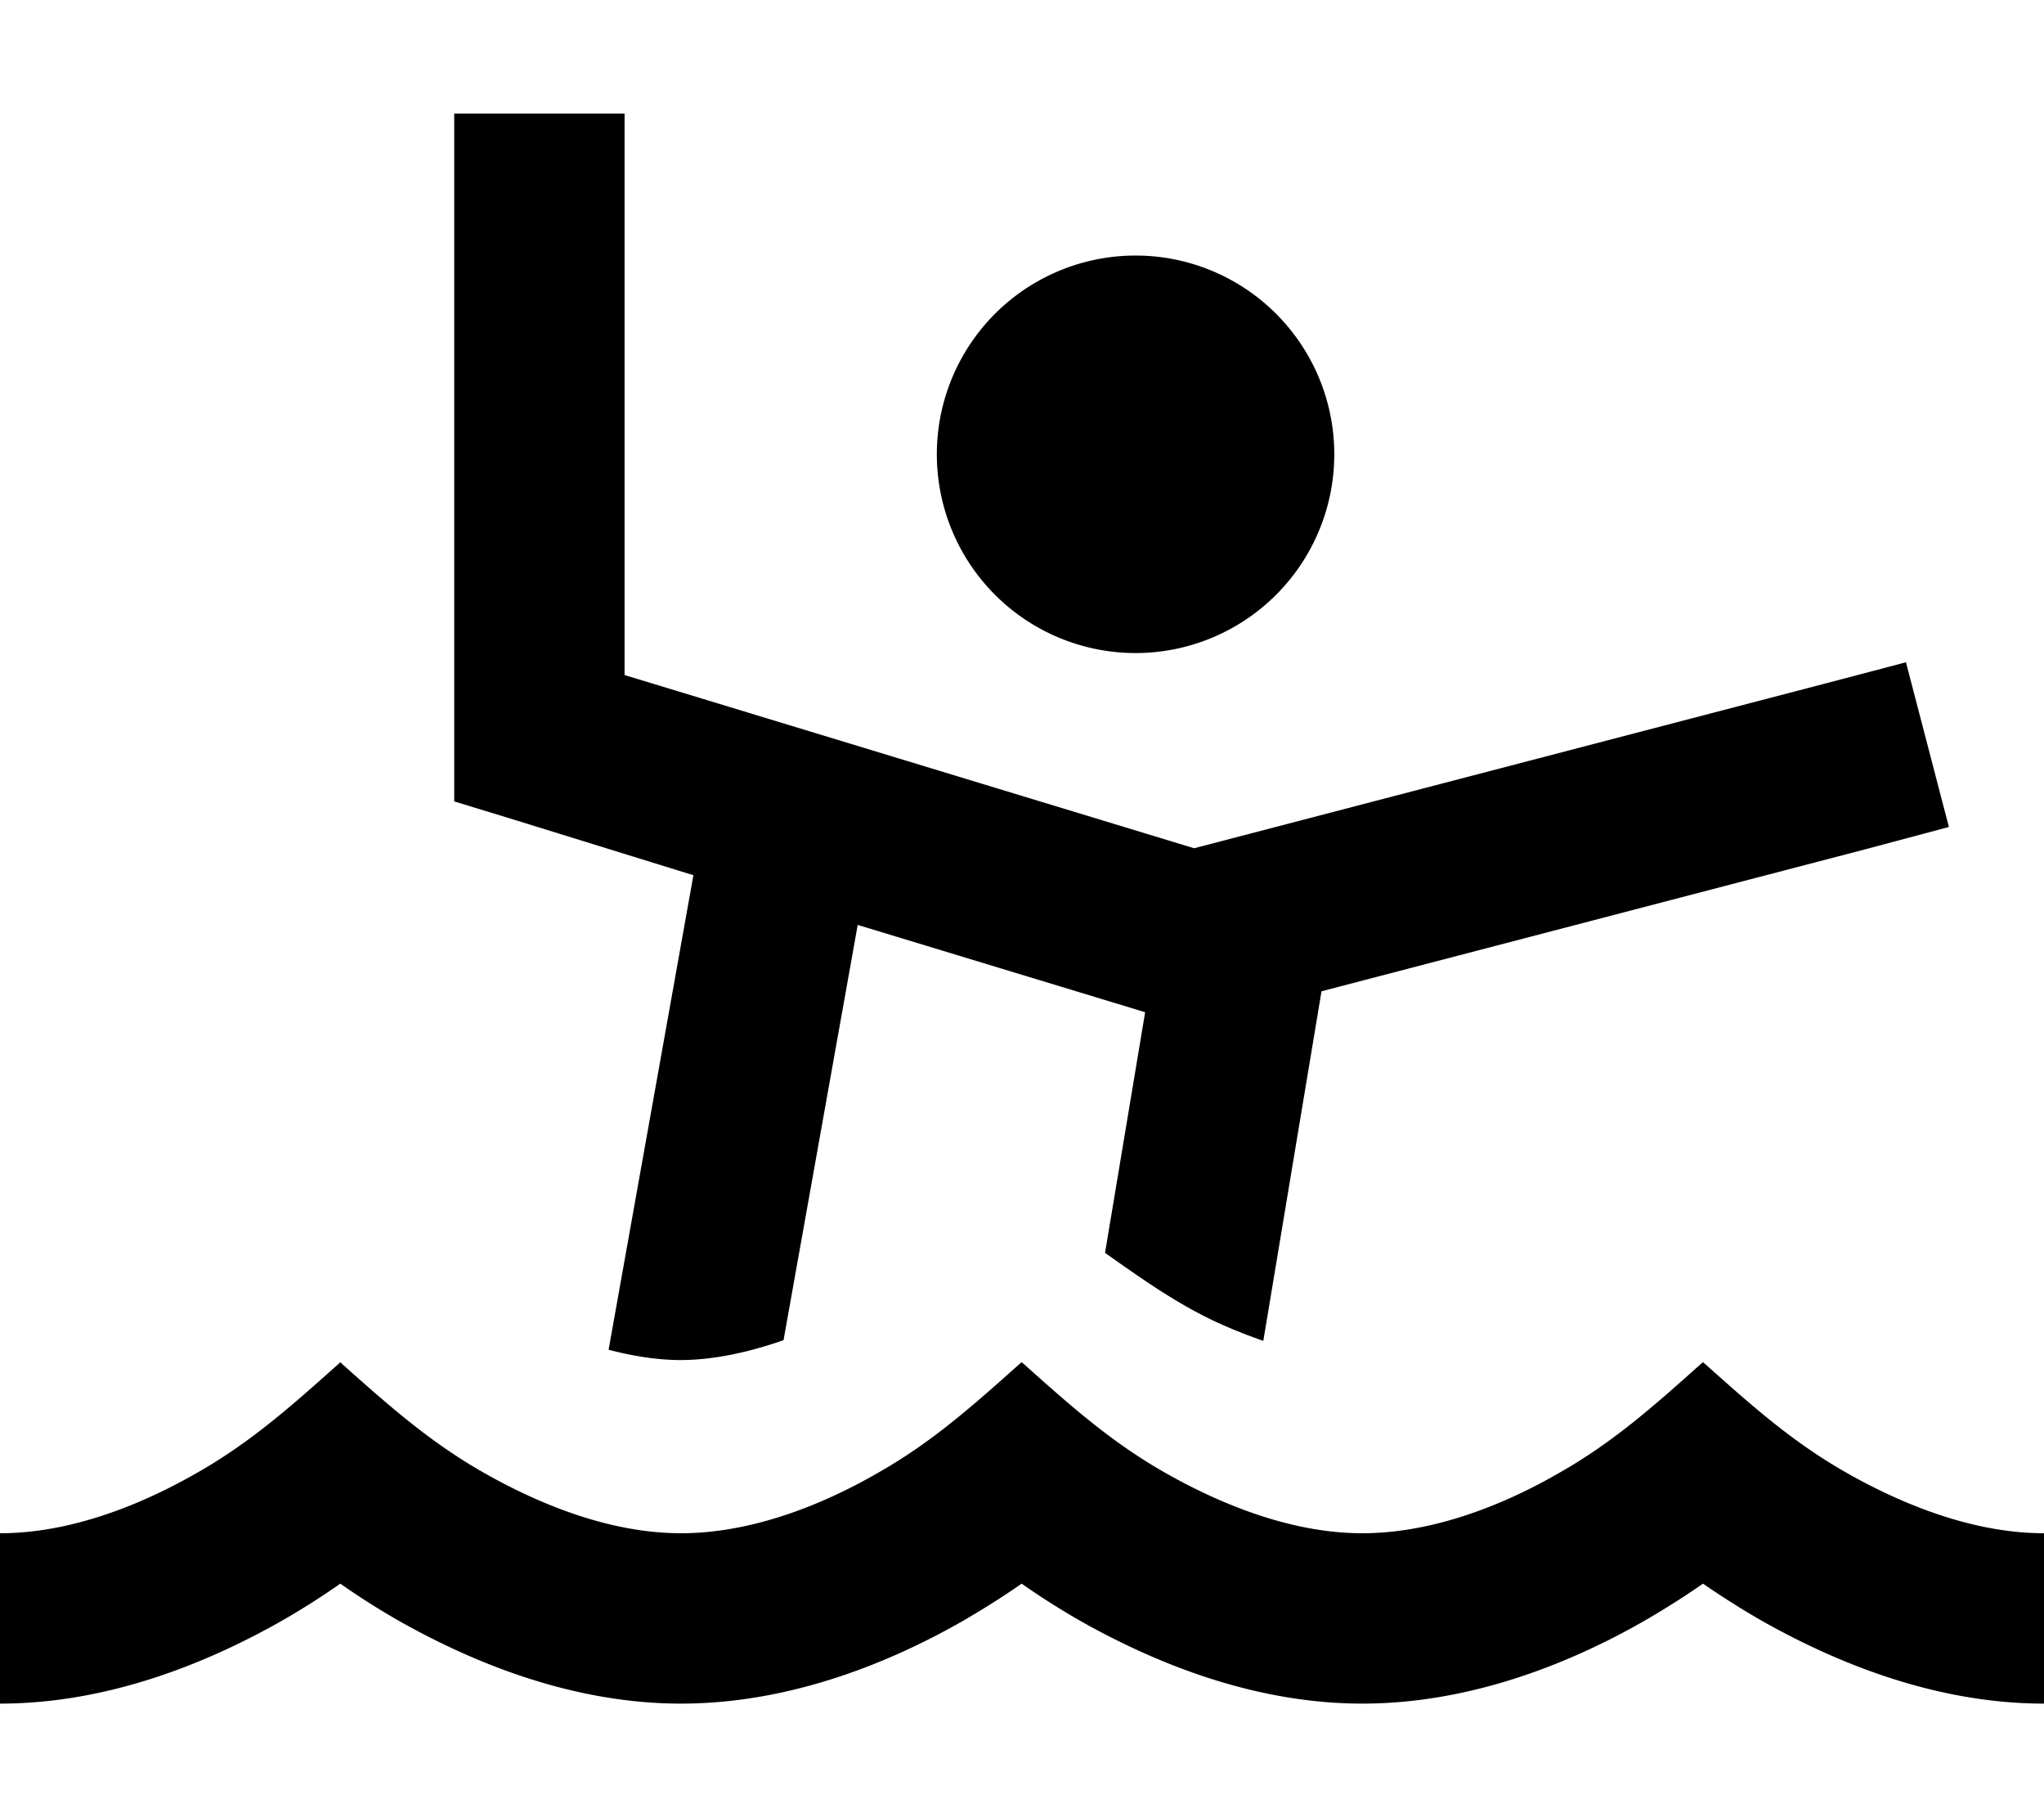
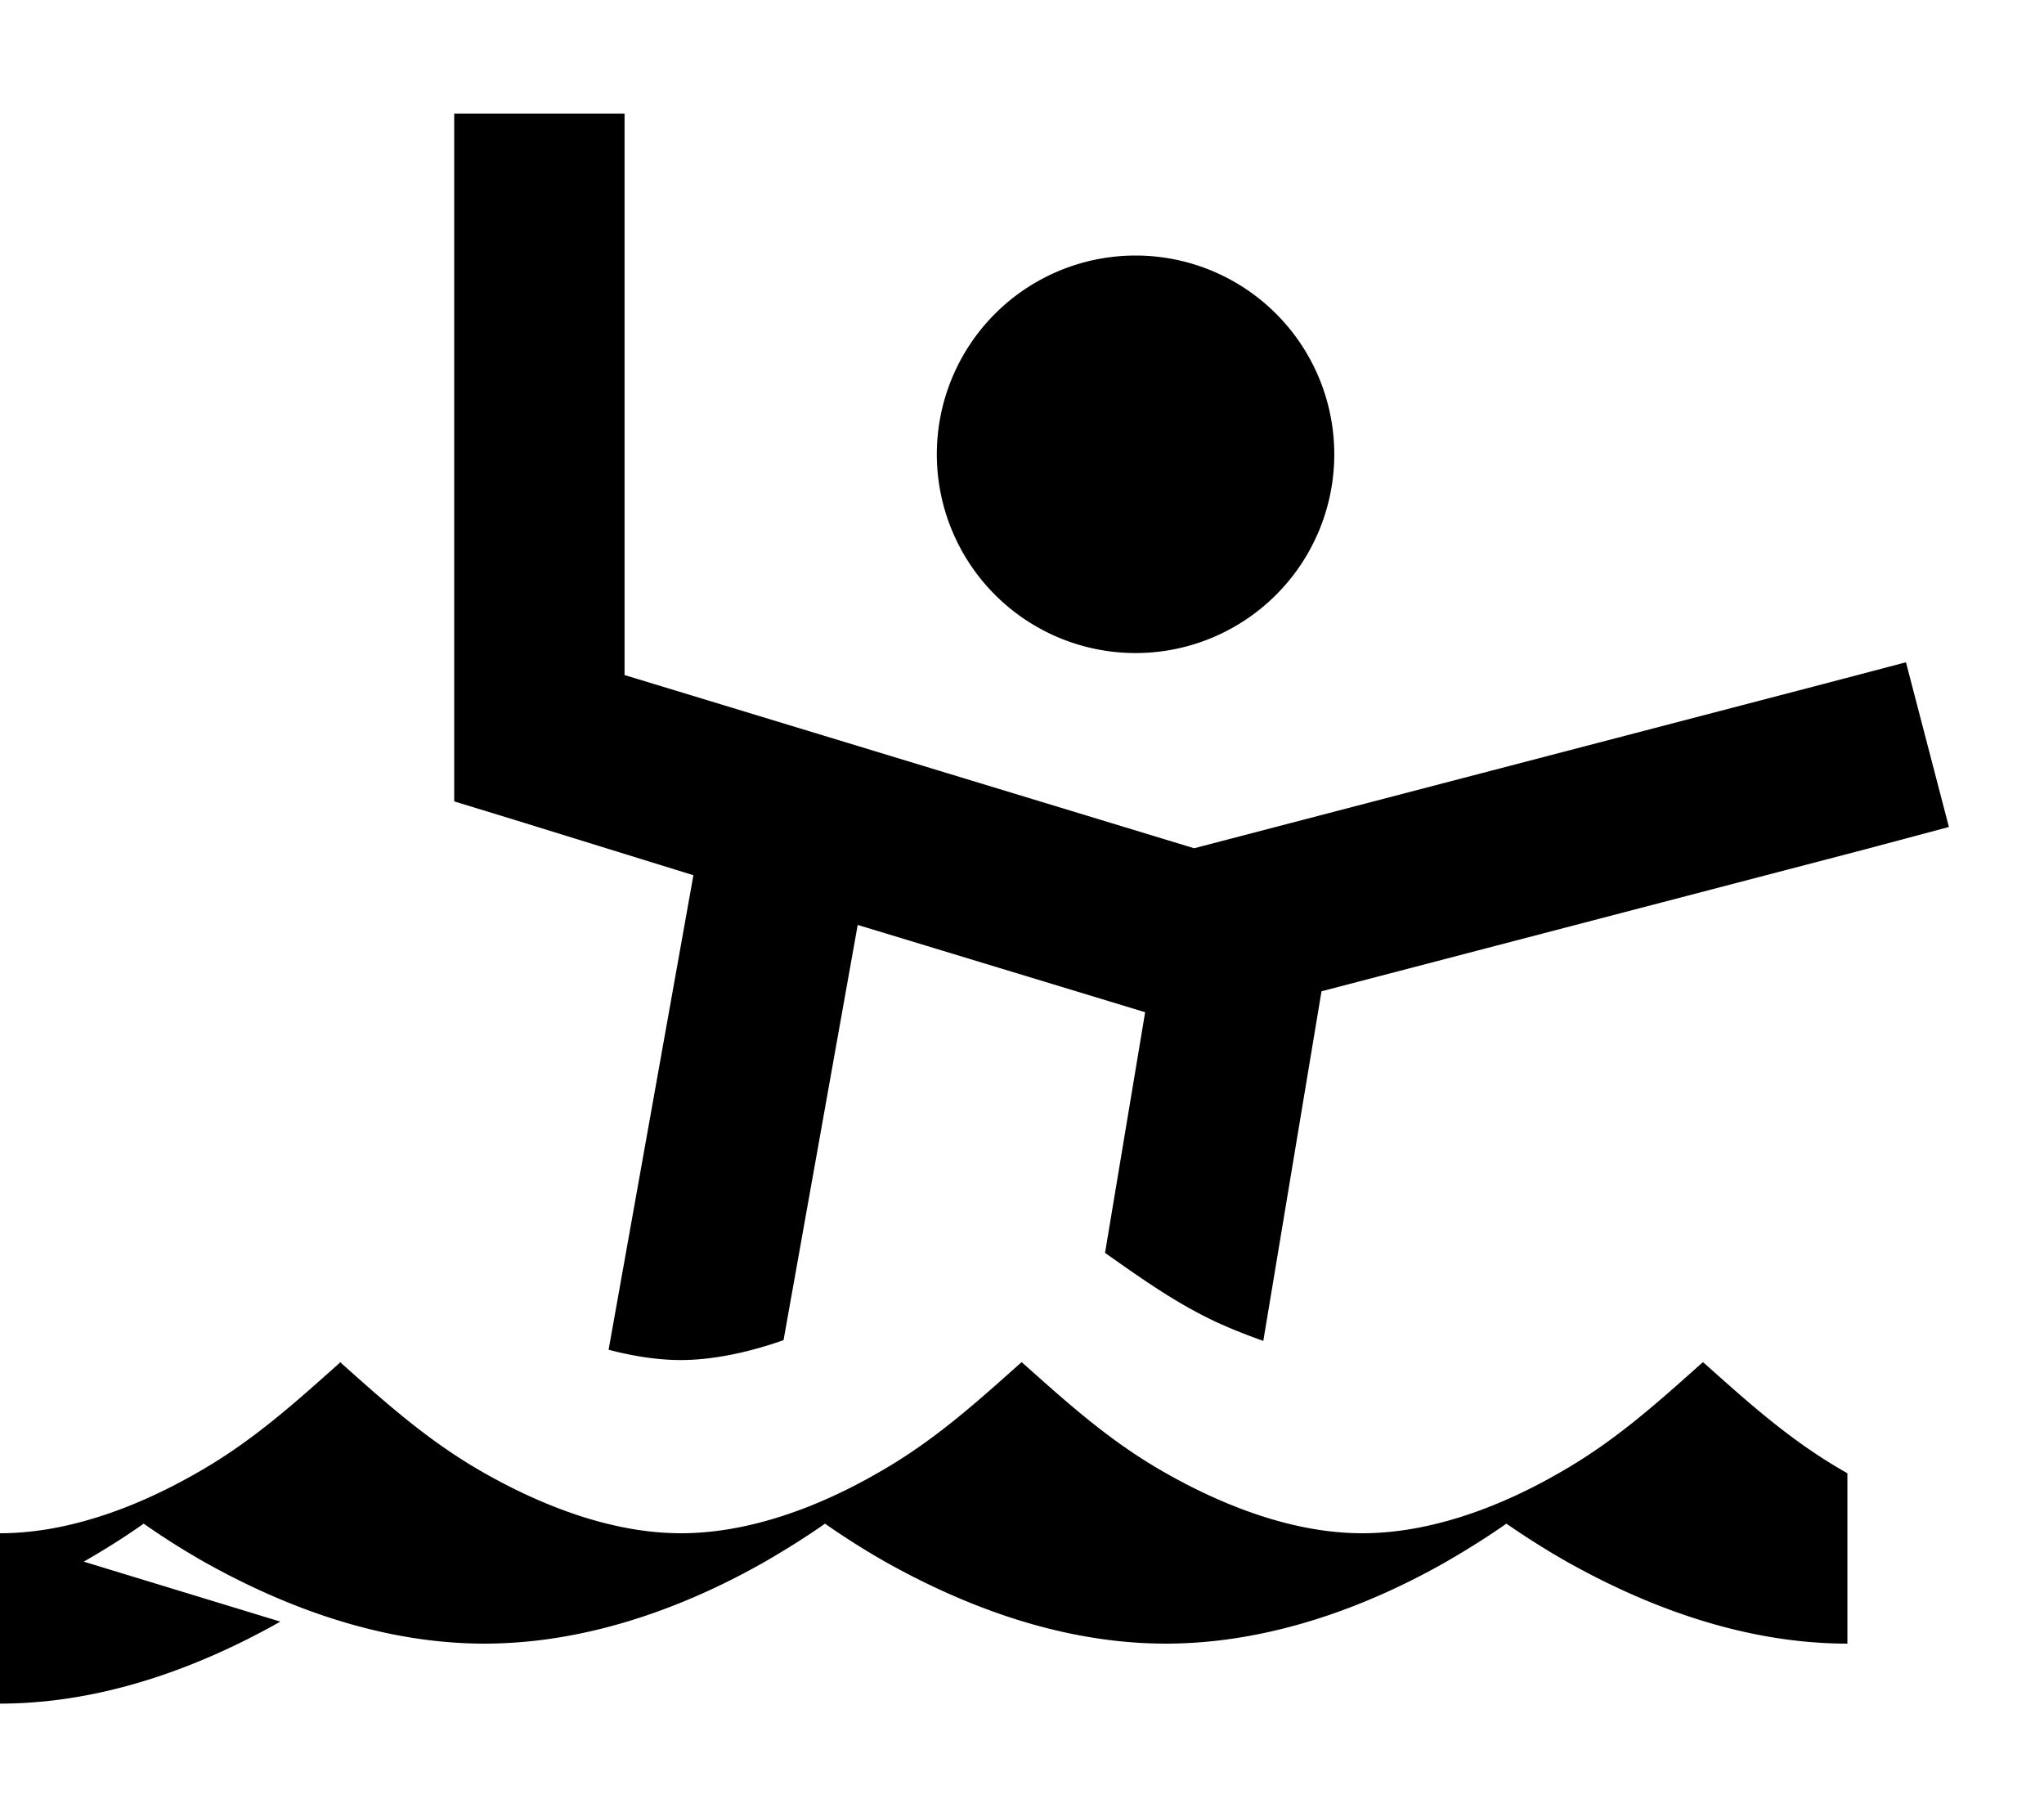
<svg xmlns="http://www.w3.org/2000/svg" viewBox="0 0 576 512">
-   <path d="M176 32V56 190.2l160.5 48.8 177.4-46.3 23.2-6.1 12.1 46.4L526 239.2 372.4 279.3 356 377.8c-4.3-1.5-8.6-3.2-12.8-5.1c-10.8-5-19.8-11.2-31.8-19.7l11.3-67.8-81-24.6-20.9 117c-9.7 3.4-19.8 5.6-29 5.6c-6.5 0-13.4-1.1-20.3-2.9l23.9-133.7L145 231l-17-5.2V208 56 32h48zm88 96a56 56 0 1 1 112 0 56 56 0 1 1 -112 0zM79 456.9C59.7 467.8 31.5 480 0 480V432c19.7 0 39.4-7.8 55.3-16.9c15.4-8.7 27.2-19.3 40.2-30.9l.4-.4 .4 .4c13 11.6 24.9 22.2 40.3 30.9c15.9 9 35.6 16.9 55.3 16.9s39.5-7.8 55.3-16.9c15.4-8.7 27-19.1 40-30.7l.7-.6 .7 .6c13 11.6 24.6 22 40 30.7c15.9 9 35.6 16.9 55.3 16.9s39.5-7.8 55.3-16.9c15.4-8.7 27-19.1 40-30.7l.7-.6 .7 .6c13 11.6 24.6 22 40 30.7c15.9 9 35.7 16.9 55.4 16.9v48c-31.5 0-59.7-12.2-79.1-23.1c-6.5-3.7-12.2-7.4-17-10.7c-4.7 3.3-10.5 7-16.9 10.7c-19.3 11-47.6 23.1-79.1 23.1s-59.7-12.2-79.1-23.1c-6.5-3.7-12.2-7.4-16.9-10.7c-4.7 3.3-10.5 7-16.9 10.7c-19.3 11-47.6 23.1-79.1 23.1s-59.7-12.2-79.1-23.1c-6.5-3.7-12.2-7.4-16.9-10.7c-4.7 3.3-10.4 7-16.9 10.7z" />
+   <path d="M176 32V56 190.2l160.5 48.8 177.4-46.3 23.2-6.1 12.1 46.4L526 239.2 372.4 279.3 356 377.8c-4.3-1.5-8.6-3.2-12.8-5.1c-10.8-5-19.8-11.2-31.8-19.7l11.3-67.8-81-24.6-20.9 117c-9.7 3.4-19.8 5.6-29 5.6c-6.5 0-13.4-1.1-20.3-2.9l23.9-133.7L145 231l-17-5.2V208 56 32h48zm88 96a56 56 0 1 1 112 0 56 56 0 1 1 -112 0zM79 456.9C59.7 467.8 31.5 480 0 480V432c19.7 0 39.4-7.8 55.3-16.9c15.4-8.7 27.2-19.3 40.2-30.9l.4-.4 .4 .4c13 11.6 24.9 22.2 40.3 30.9c15.9 9 35.6 16.9 55.3 16.9s39.5-7.8 55.3-16.9c15.4-8.7 27-19.1 40-30.7l.7-.6 .7 .6c13 11.6 24.6 22 40 30.7c15.9 9 35.6 16.9 55.3 16.9s39.5-7.8 55.3-16.9c15.4-8.7 27-19.1 40-30.7l.7-.6 .7 .6c13 11.6 24.6 22 40 30.7v48c-31.5 0-59.7-12.2-79.1-23.1c-6.5-3.7-12.2-7.4-17-10.7c-4.7 3.3-10.5 7-16.9 10.7c-19.3 11-47.6 23.1-79.1 23.1s-59.7-12.2-79.1-23.1c-6.5-3.7-12.2-7.4-16.9-10.7c-4.7 3.3-10.5 7-16.9 10.7c-19.3 11-47.6 23.1-79.1 23.1s-59.7-12.2-79.1-23.1c-6.5-3.7-12.2-7.4-16.9-10.7c-4.7 3.3-10.4 7-16.9 10.7z" />
</svg>